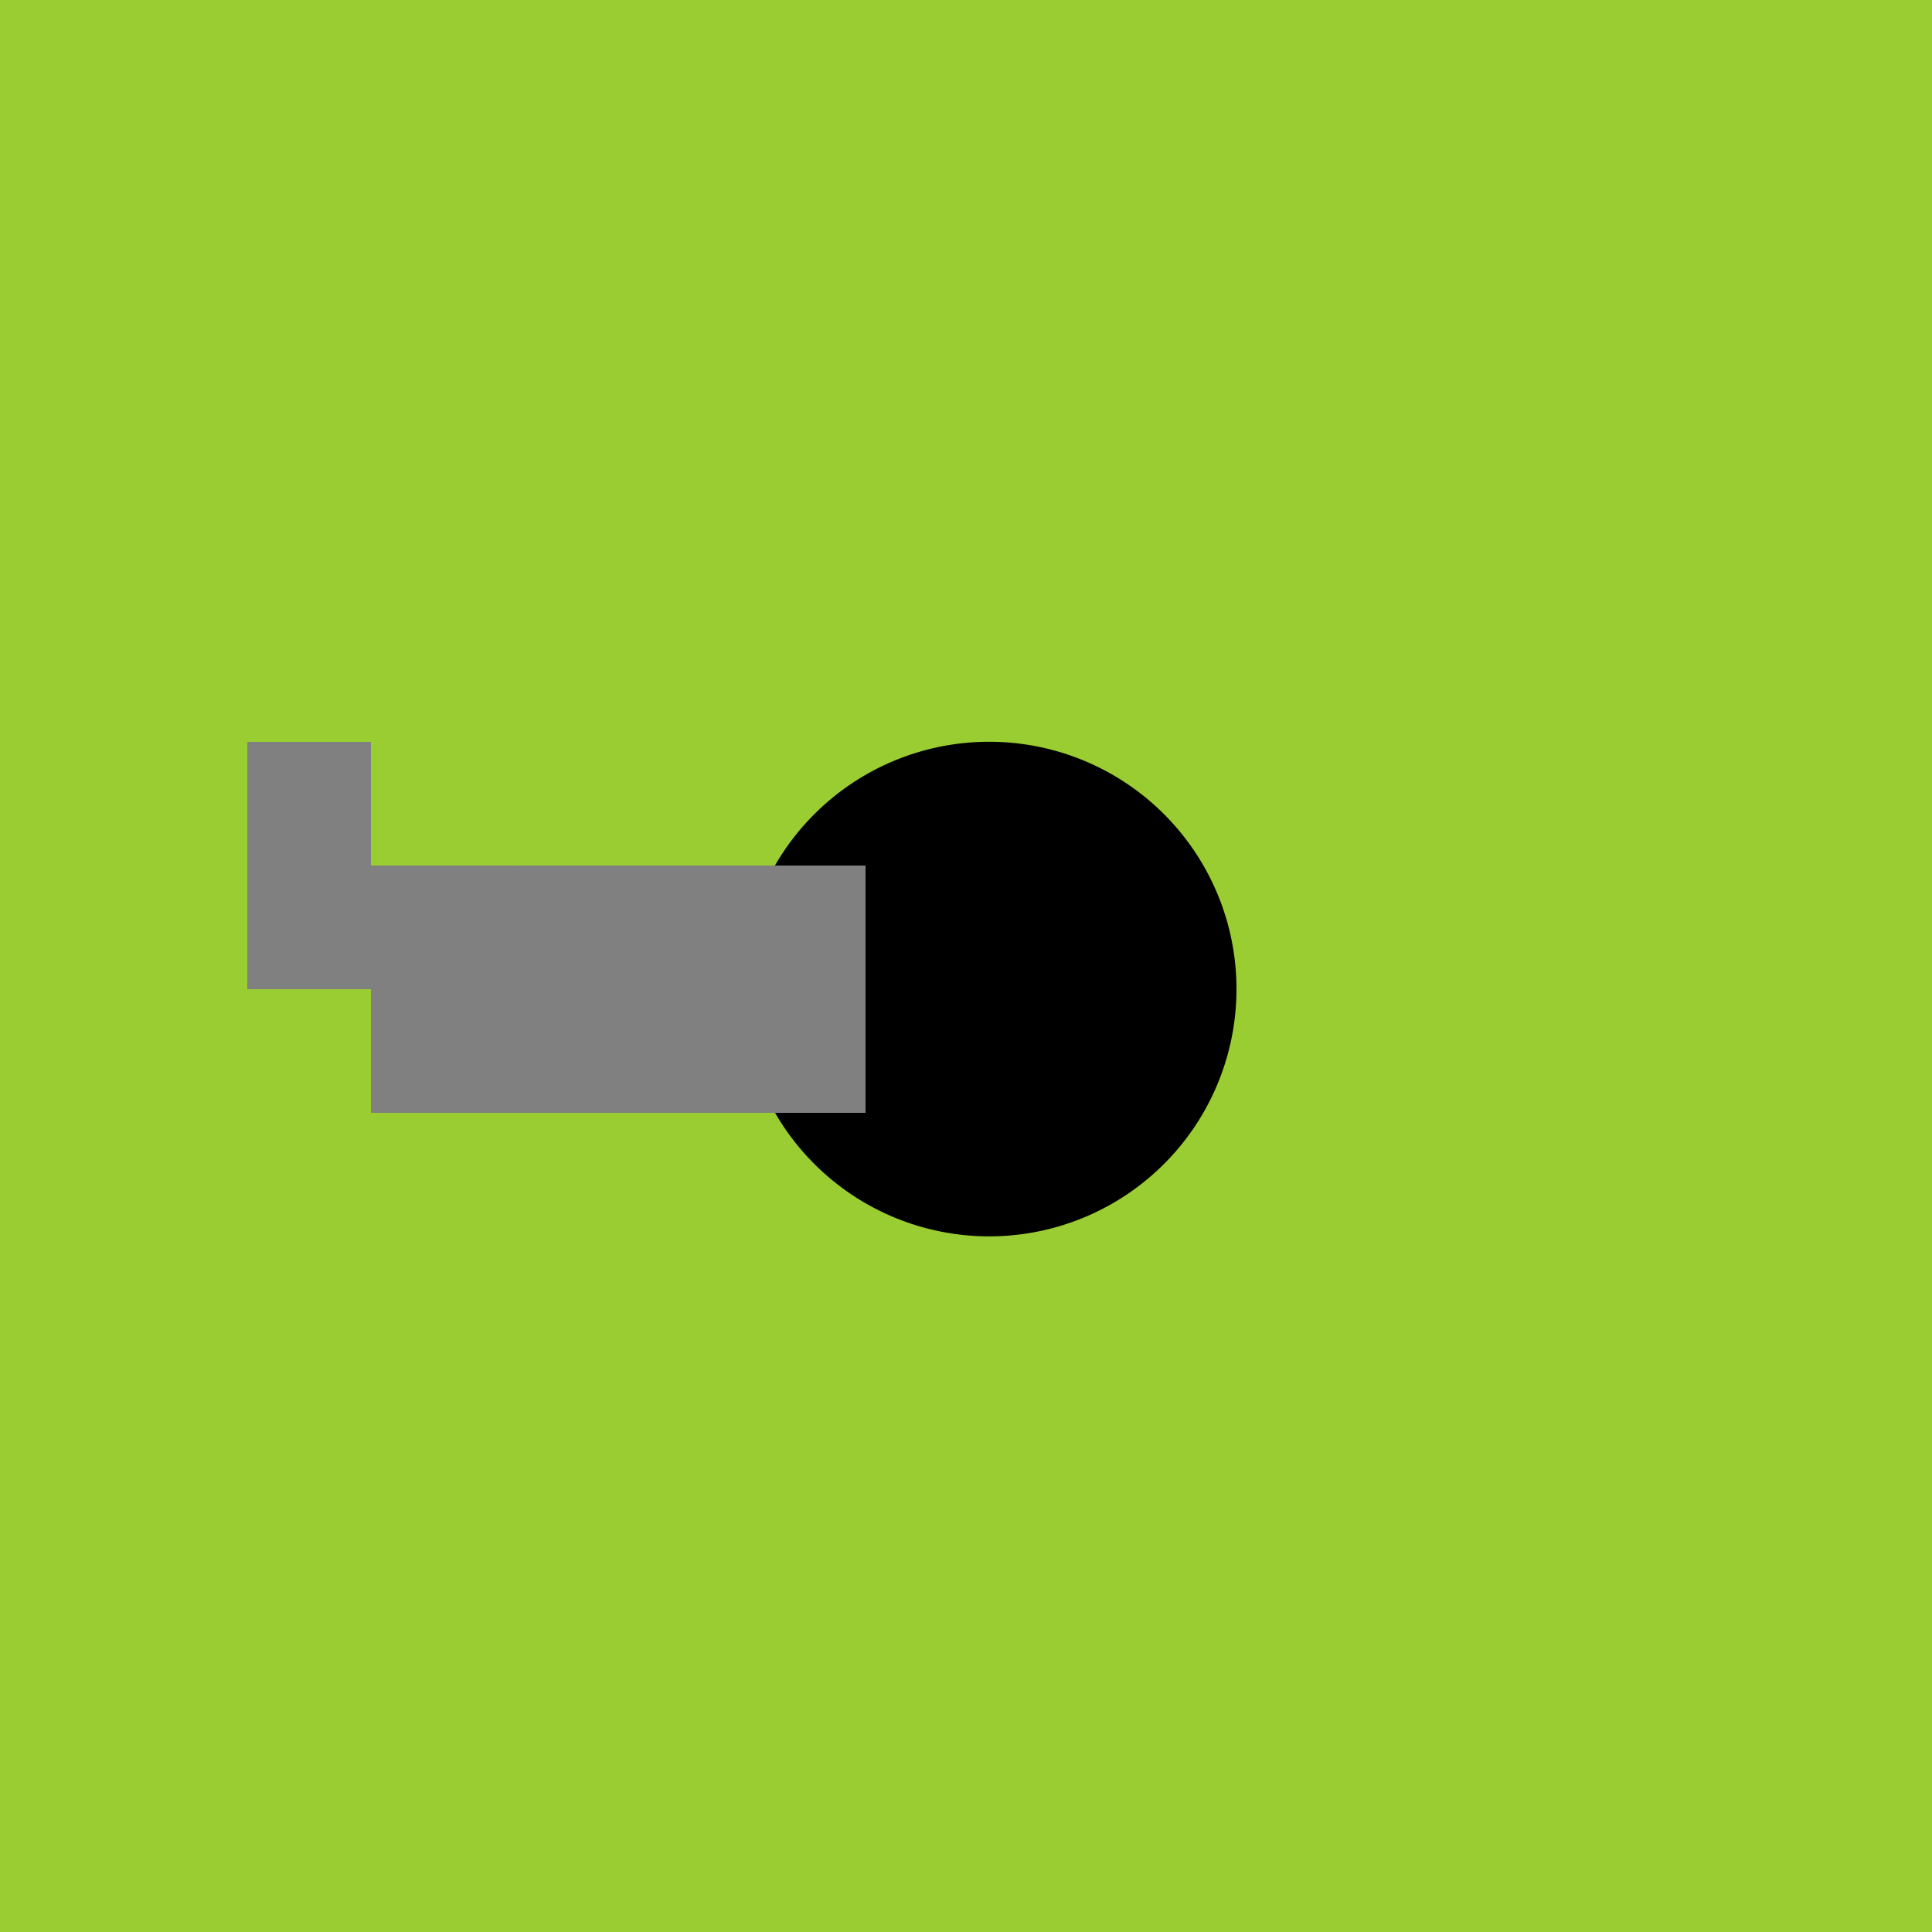
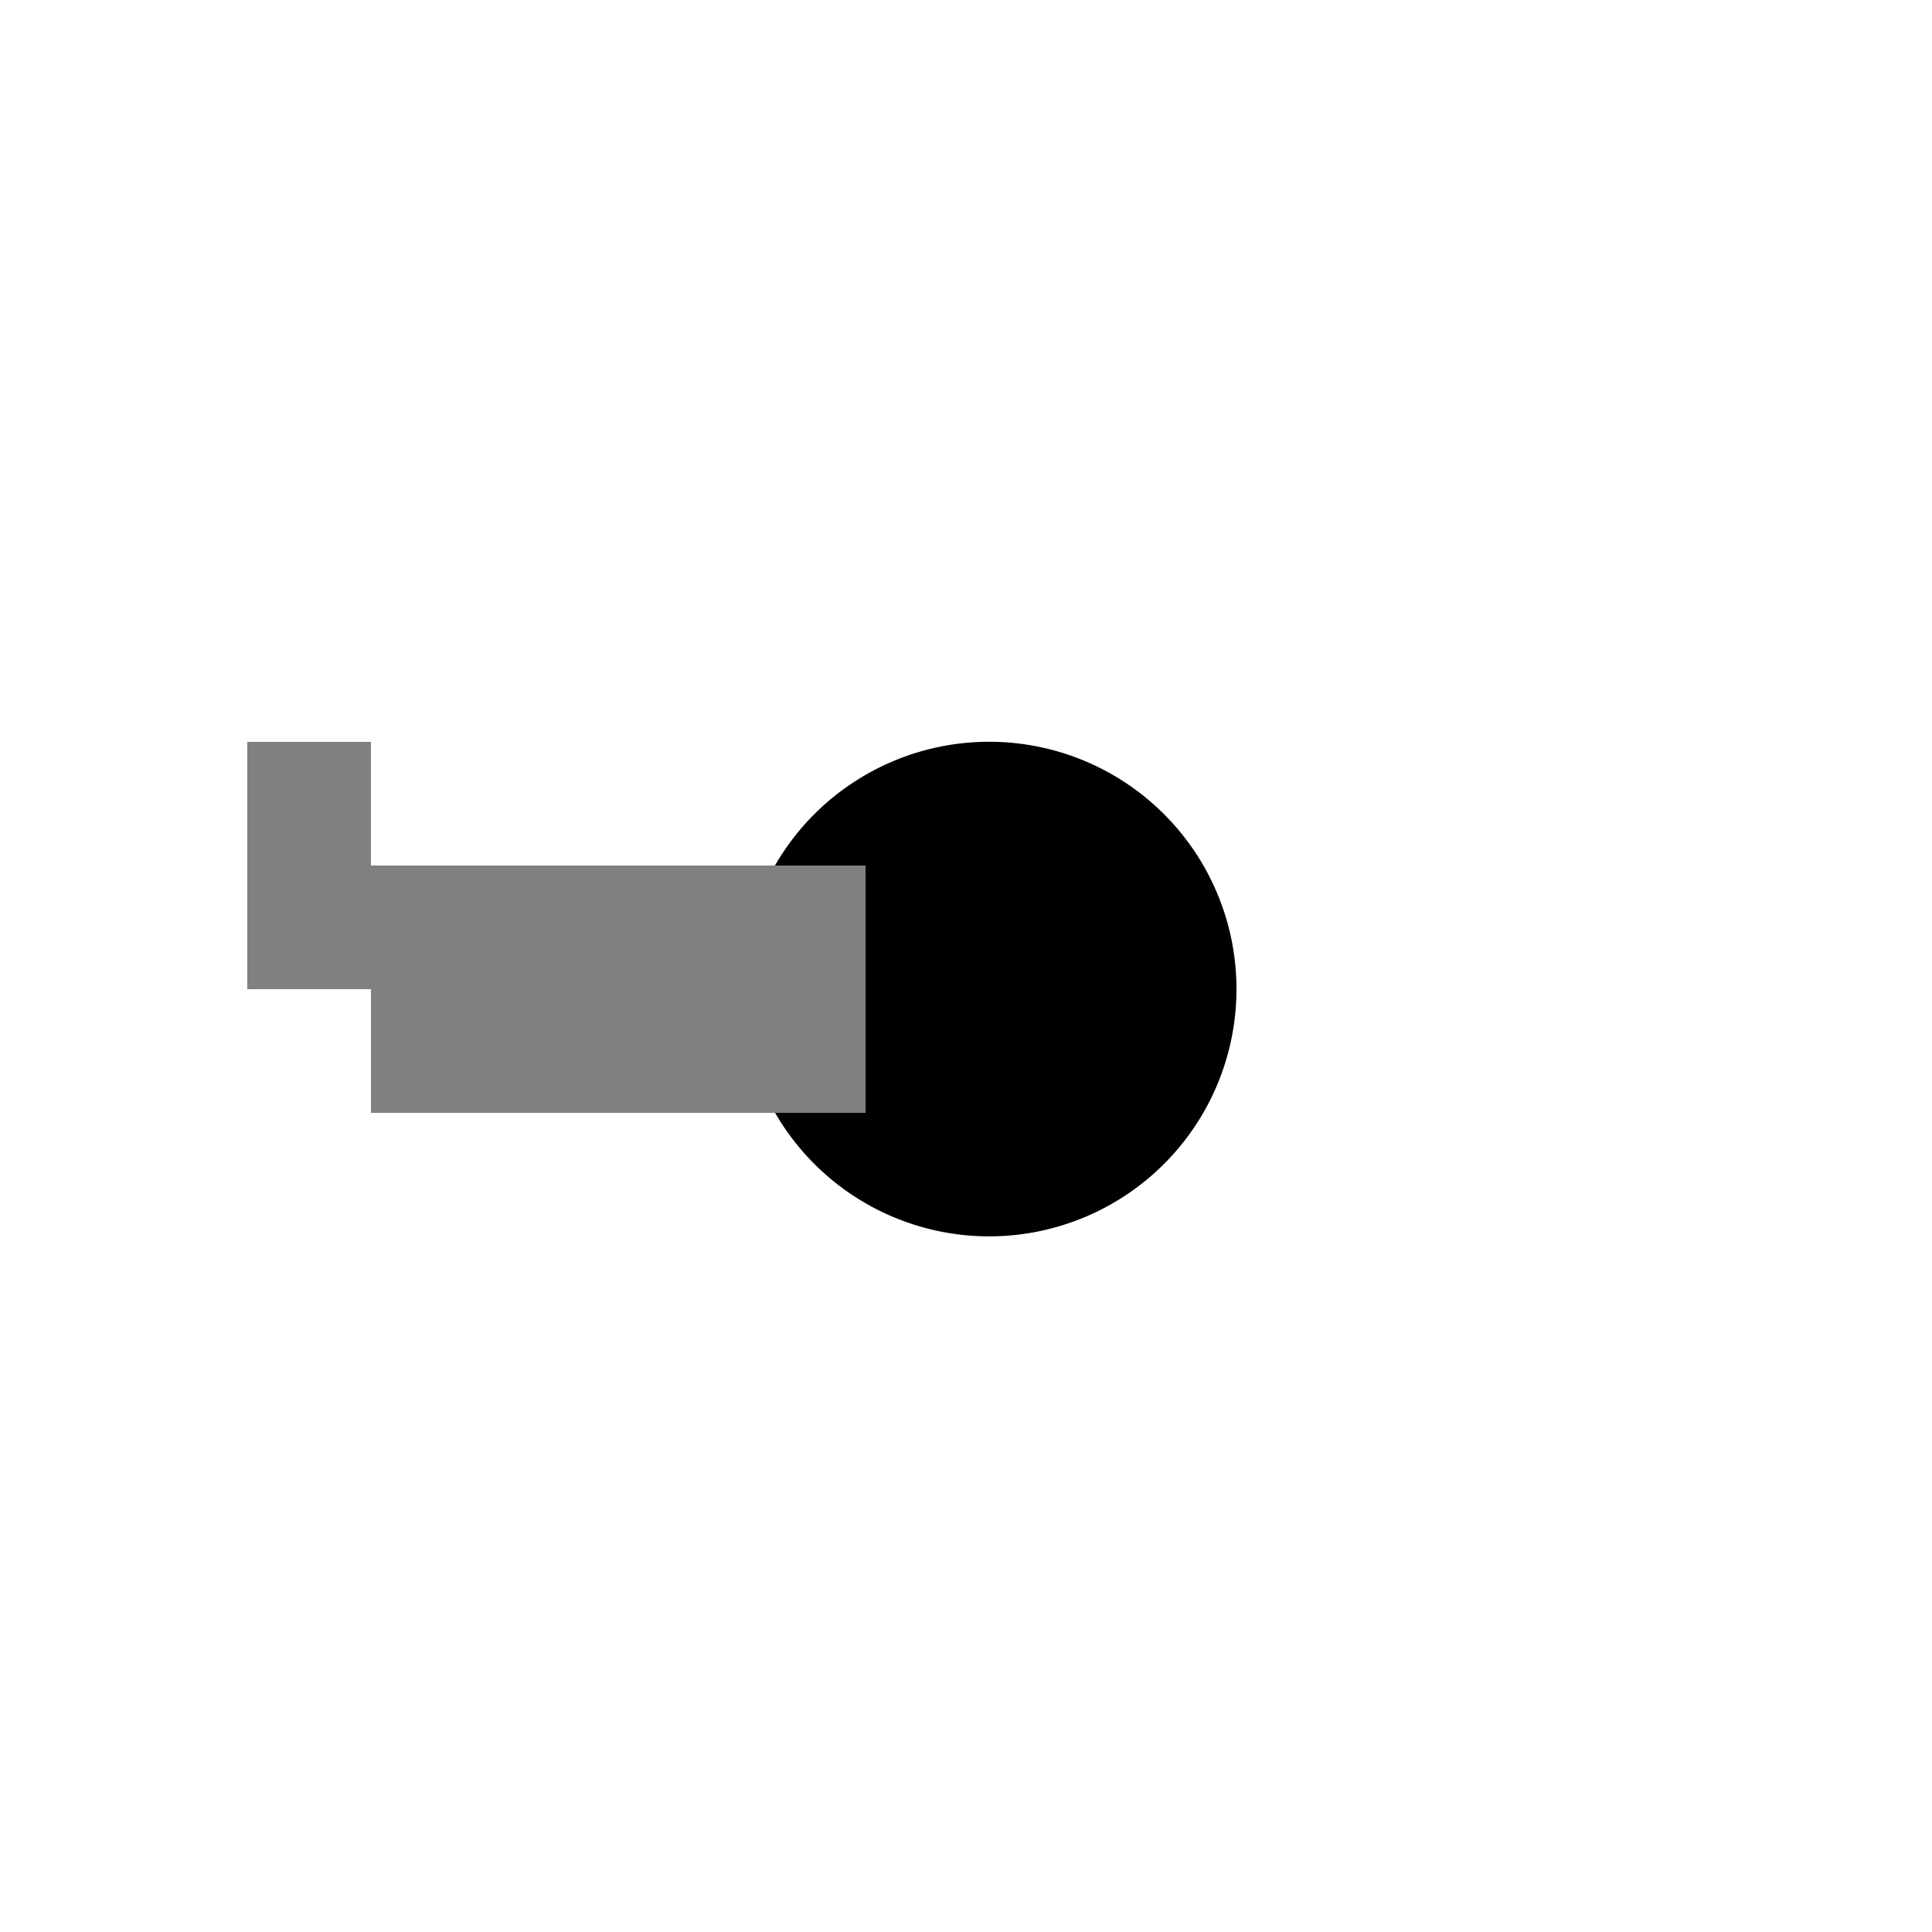
<svg xmlns="http://www.w3.org/2000/svg" width="500" height="500">
  <defs />
  <g>
-     <rect fill="#9ACD32" stroke="none" x="0" y="0" width="512" height="512" />
-     <path fill="#FFA500" stroke="none" paint-order="stroke fill markers" d=" M 320 256 L 256 192 L 192 256 L 256 320 Z" />
    <path fill="#000" stroke="none" paint-order="stroke fill markers" d=" M 320 256 A 64 64 0 1 1 320 255.936" />
    <rect fill="#808080" stroke="none" x="96" y="224" width="128" height="64" />
    <path fill="#808080" stroke="none" paint-order="stroke fill markers" d=" M 96 224 L 96 192 L 64 192 L 64 256 L 96 256 Z" />
-     <path fill="#808080" stroke="none" paint-order="stroke fill markers" d=" M 160 256 A 32 32 0 1 1 160 255.968" />
  </g>
</svg>